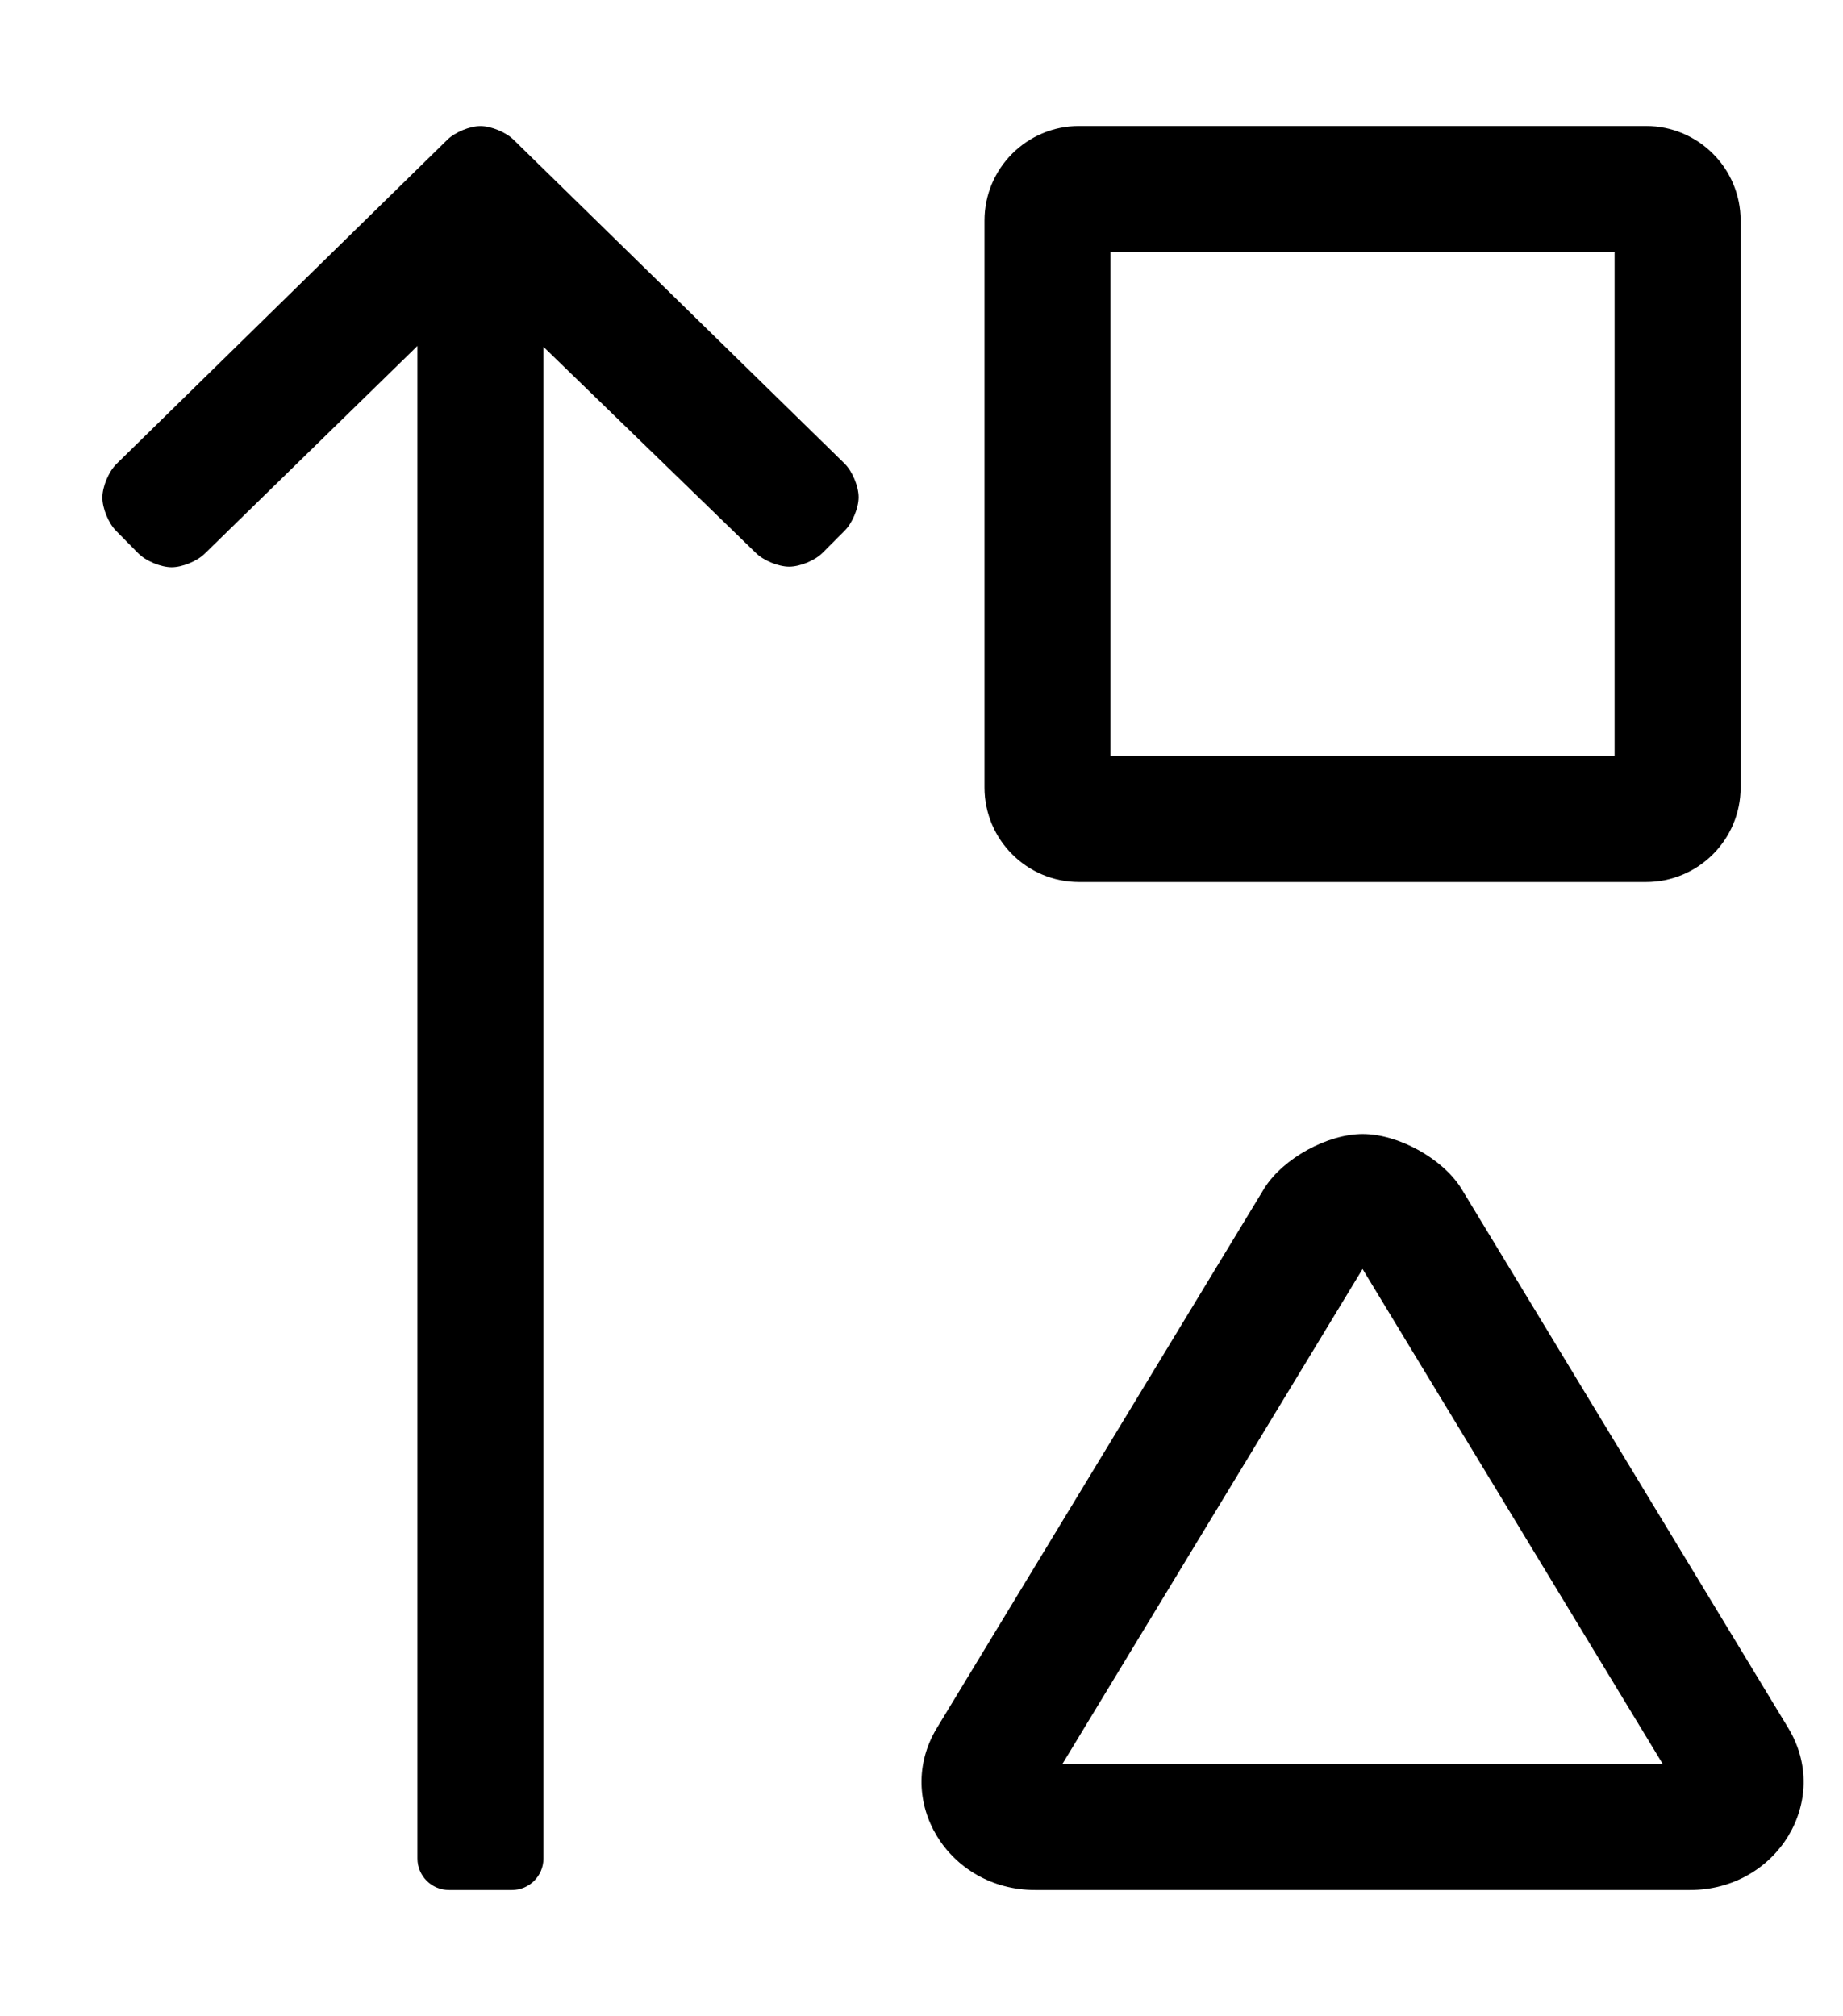
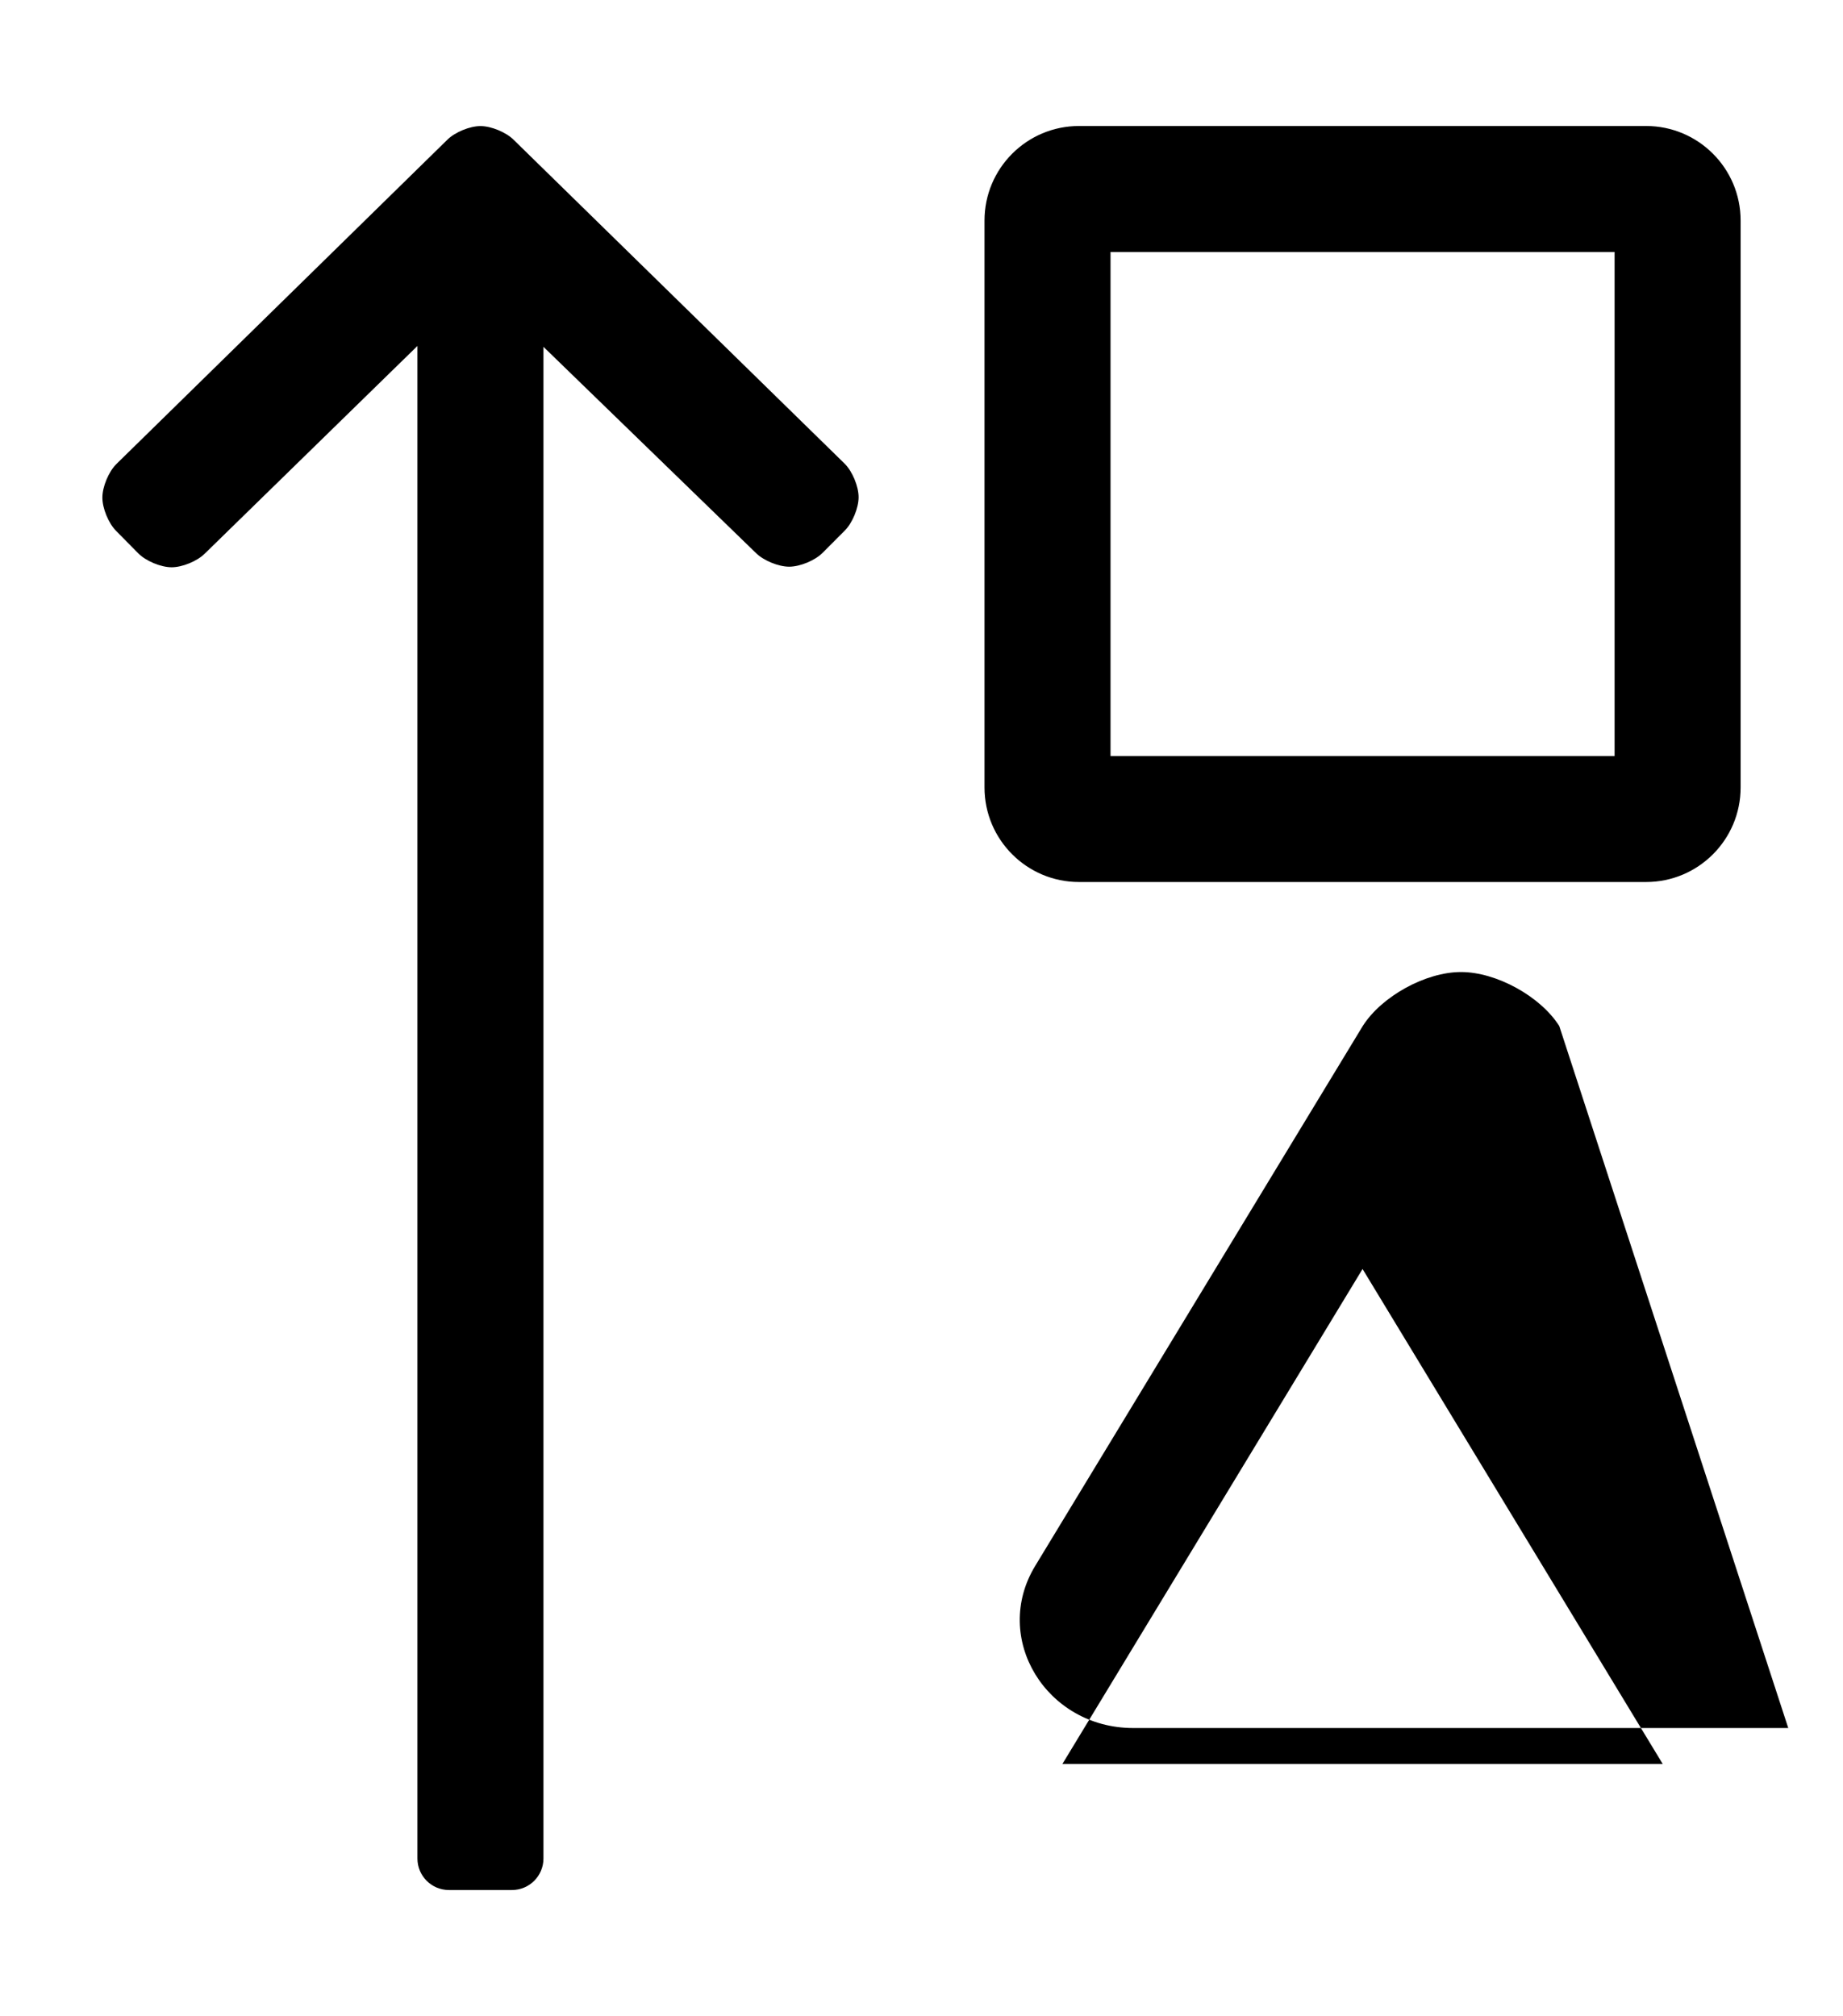
<svg xmlns="http://www.w3.org/2000/svg" version="1.1" viewBox="-10 0 468 512">
-   <path fill="currentColor" d="M444.1 438.86c11.08 18.279 -2.77 41.14 -24.949 41.14h-166.301c-22.18 0 -36.029 -22.86 -24.949 -41.14l83.199 -137.15c4.808 -7.566 15.985 -13.708 24.95 -13.708s20.143 6.142 24.95 13.708zM259.77 448h152.461l-76.231 -125.72 zM264 224c-13.248 0 -24 -10.752 -24 -24v-144c0 -13.248 10.752 -24 24 -24h144c13.248 0 24 10.752 24 24v144c0 13.248 -10.752 24 -24 24h-144zM272 64v128h128v-128h-128zM120.44 35.51l84.06 82.26c1.948 1.942 3.529 5.75 3.529 8.5 c0 2.751 -1.581 6.559 -3.529 8.5l-5.64 5.66c-1.938 1.927 -5.729 3.49 -8.46 3.49c-2.732 0 -6.522 -1.563 -8.46 -3.49l-53.94 -52.35v383.92c0 4.416 -3.584 8 -8 8h-16c-4.416 0 -8 -3.584 -8 -8v-384.14 l-54 52.739c-1.927 1.915 -5.694 3.469 -8.41 3.469c-2.757 0 -6.565 -1.594 -8.5 -3.559l-5.609 -5.68c-1.924 -1.938 -3.485 -5.726 -3.485 -8.455c0 -2.771 1.602 -6.6 3.575 -8.545l84 -82.32 c1.93 -1.926 5.708 -3.489 8.435 -3.489s6.506 1.563 8.436 3.489z" />
+   <path fill="currentColor" d="M444.1 438.86h-166.301c-22.18 0 -36.029 -22.86 -24.949 -41.14l83.199 -137.15c4.808 -7.566 15.985 -13.708 24.95 -13.708s20.143 6.142 24.95 13.708zM259.77 448h152.461l-76.231 -125.72 zM264 224c-13.248 0 -24 -10.752 -24 -24v-144c0 -13.248 10.752 -24 24 -24h144c13.248 0 24 10.752 24 24v144c0 13.248 -10.752 24 -24 24h-144zM272 64v128h128v-128h-128zM120.44 35.51l84.06 82.26c1.948 1.942 3.529 5.75 3.529 8.5 c0 2.751 -1.581 6.559 -3.529 8.5l-5.64 5.66c-1.938 1.927 -5.729 3.49 -8.46 3.49c-2.732 0 -6.522 -1.563 -8.46 -3.49l-53.94 -52.35v383.92c0 4.416 -3.584 8 -8 8h-16c-4.416 0 -8 -3.584 -8 -8v-384.14 l-54 52.739c-1.927 1.915 -5.694 3.469 -8.41 3.469c-2.757 0 -6.565 -1.594 -8.5 -3.559l-5.609 -5.68c-1.924 -1.938 -3.485 -5.726 -3.485 -8.455c0 -2.771 1.602 -6.6 3.575 -8.545l84 -82.32 c1.93 -1.926 5.708 -3.489 8.435 -3.489s6.506 1.563 8.436 3.489z" />
</svg>